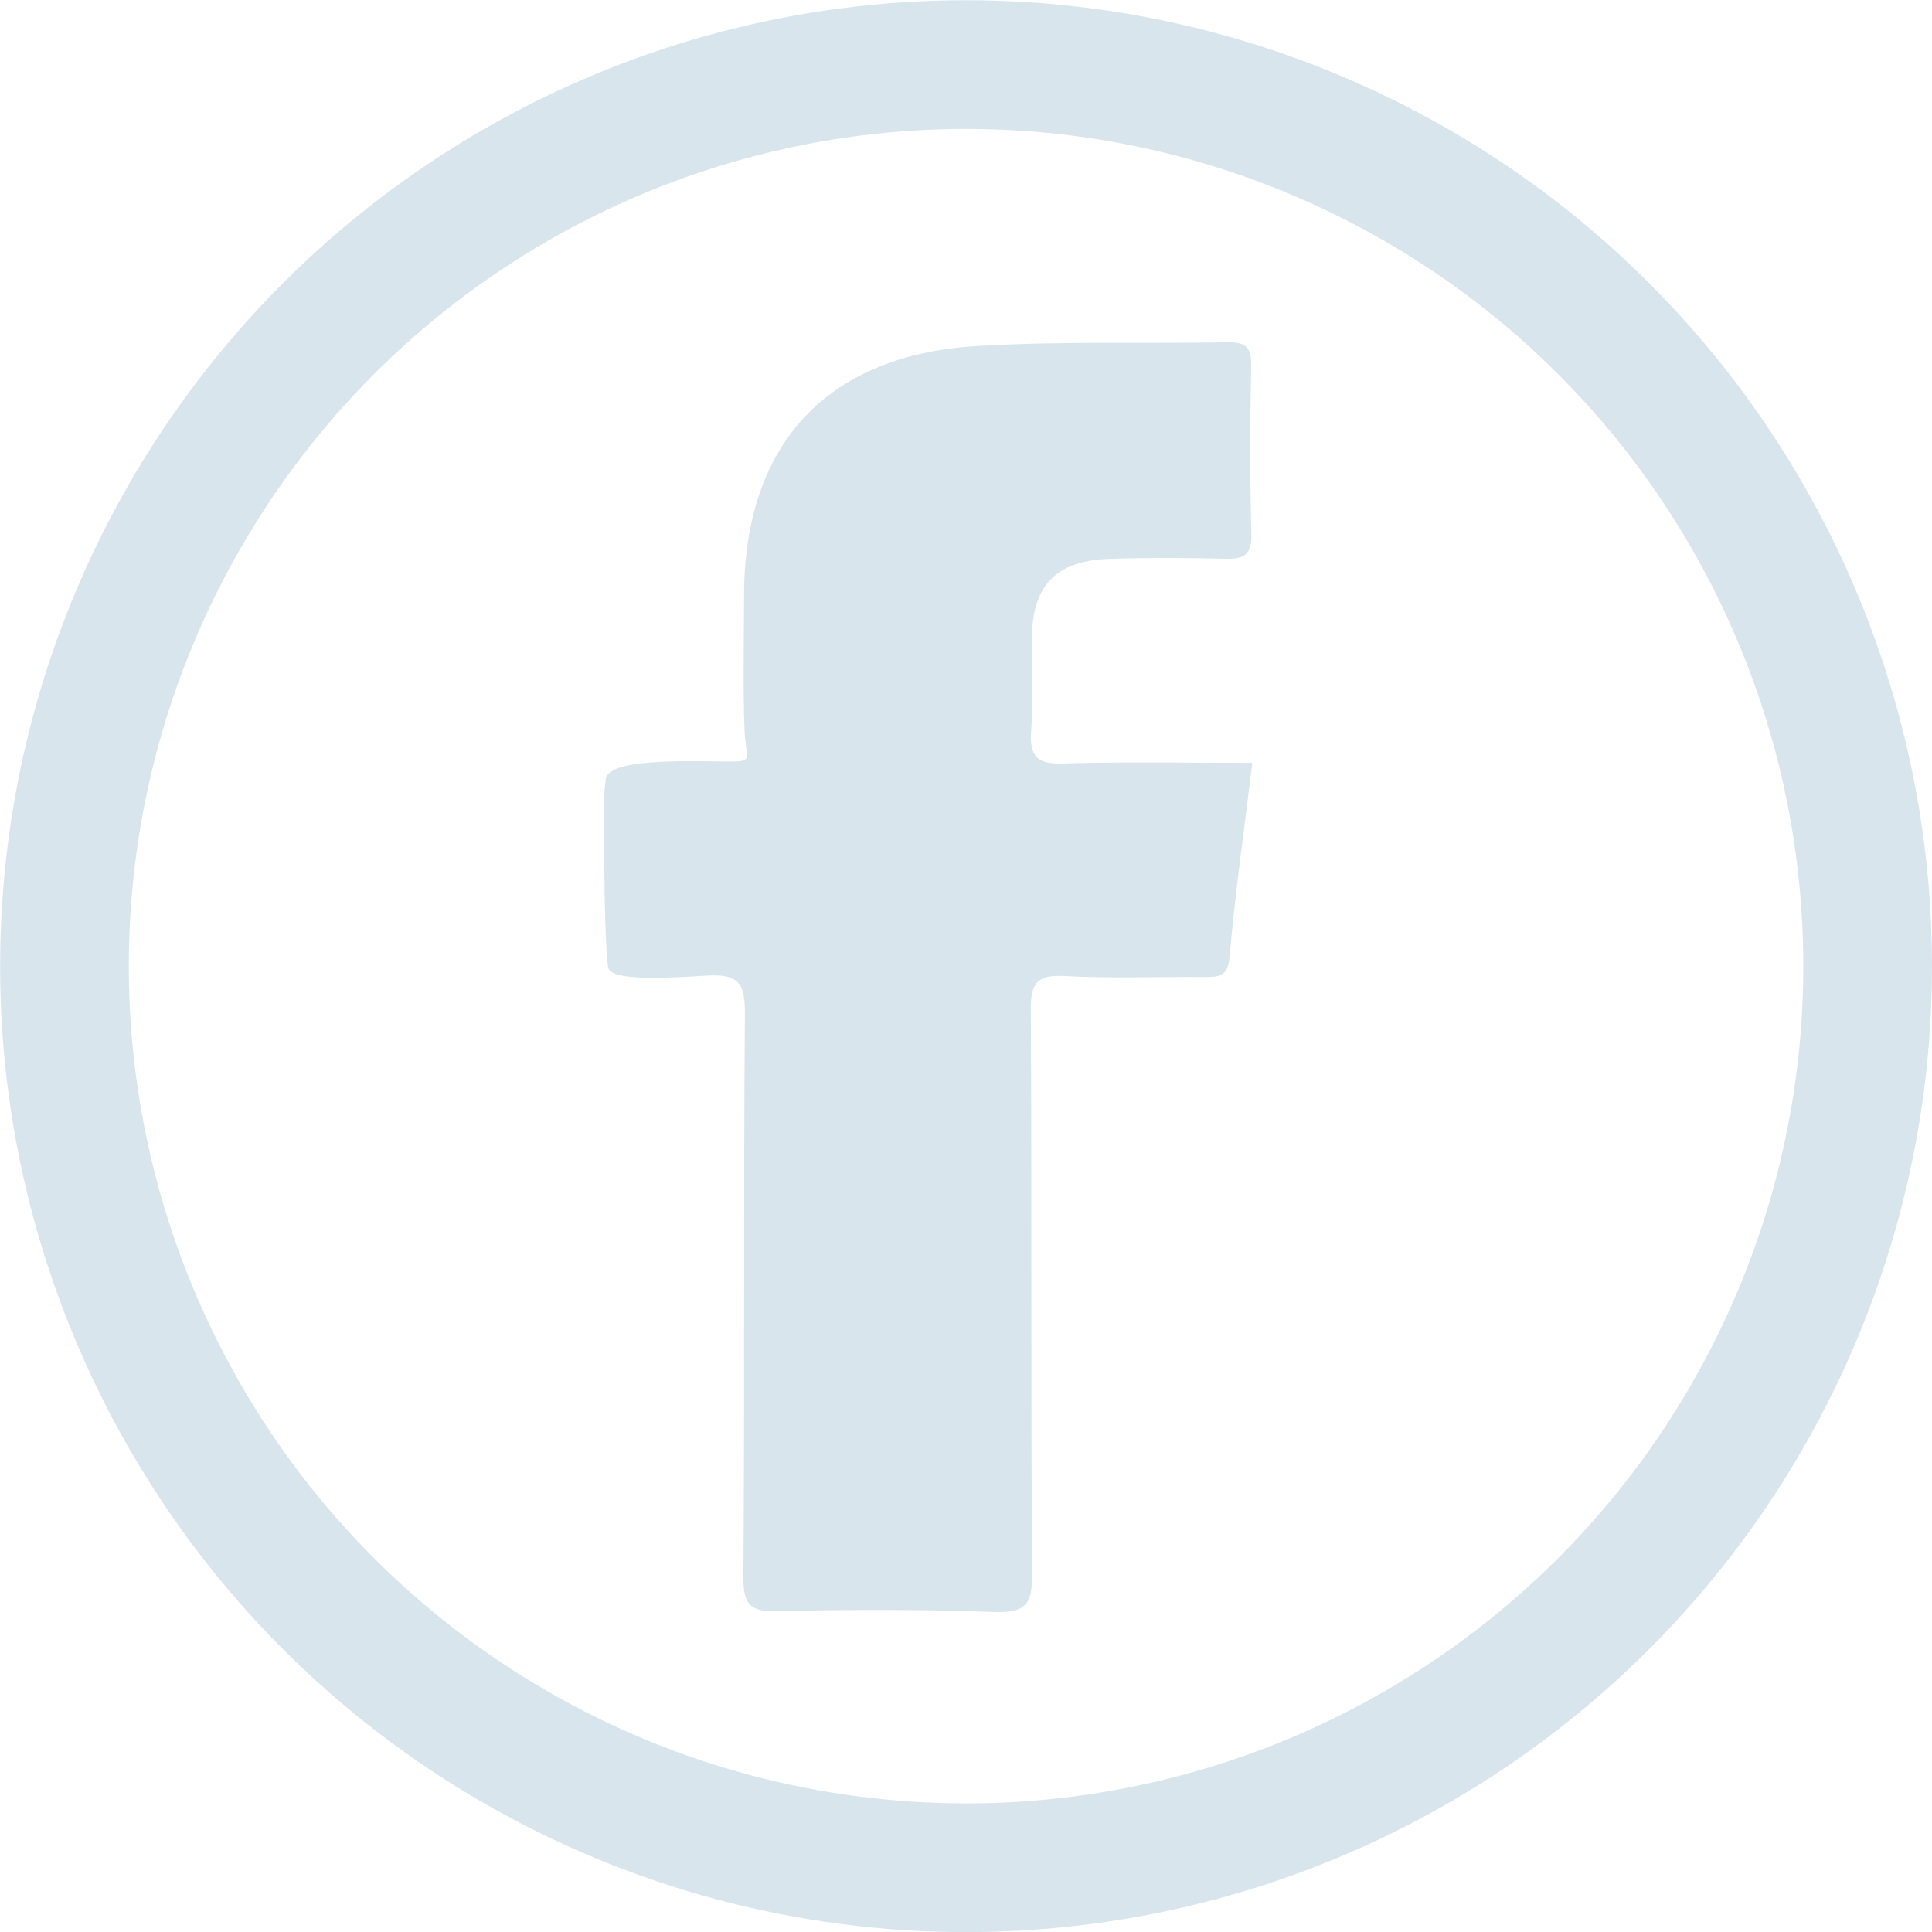
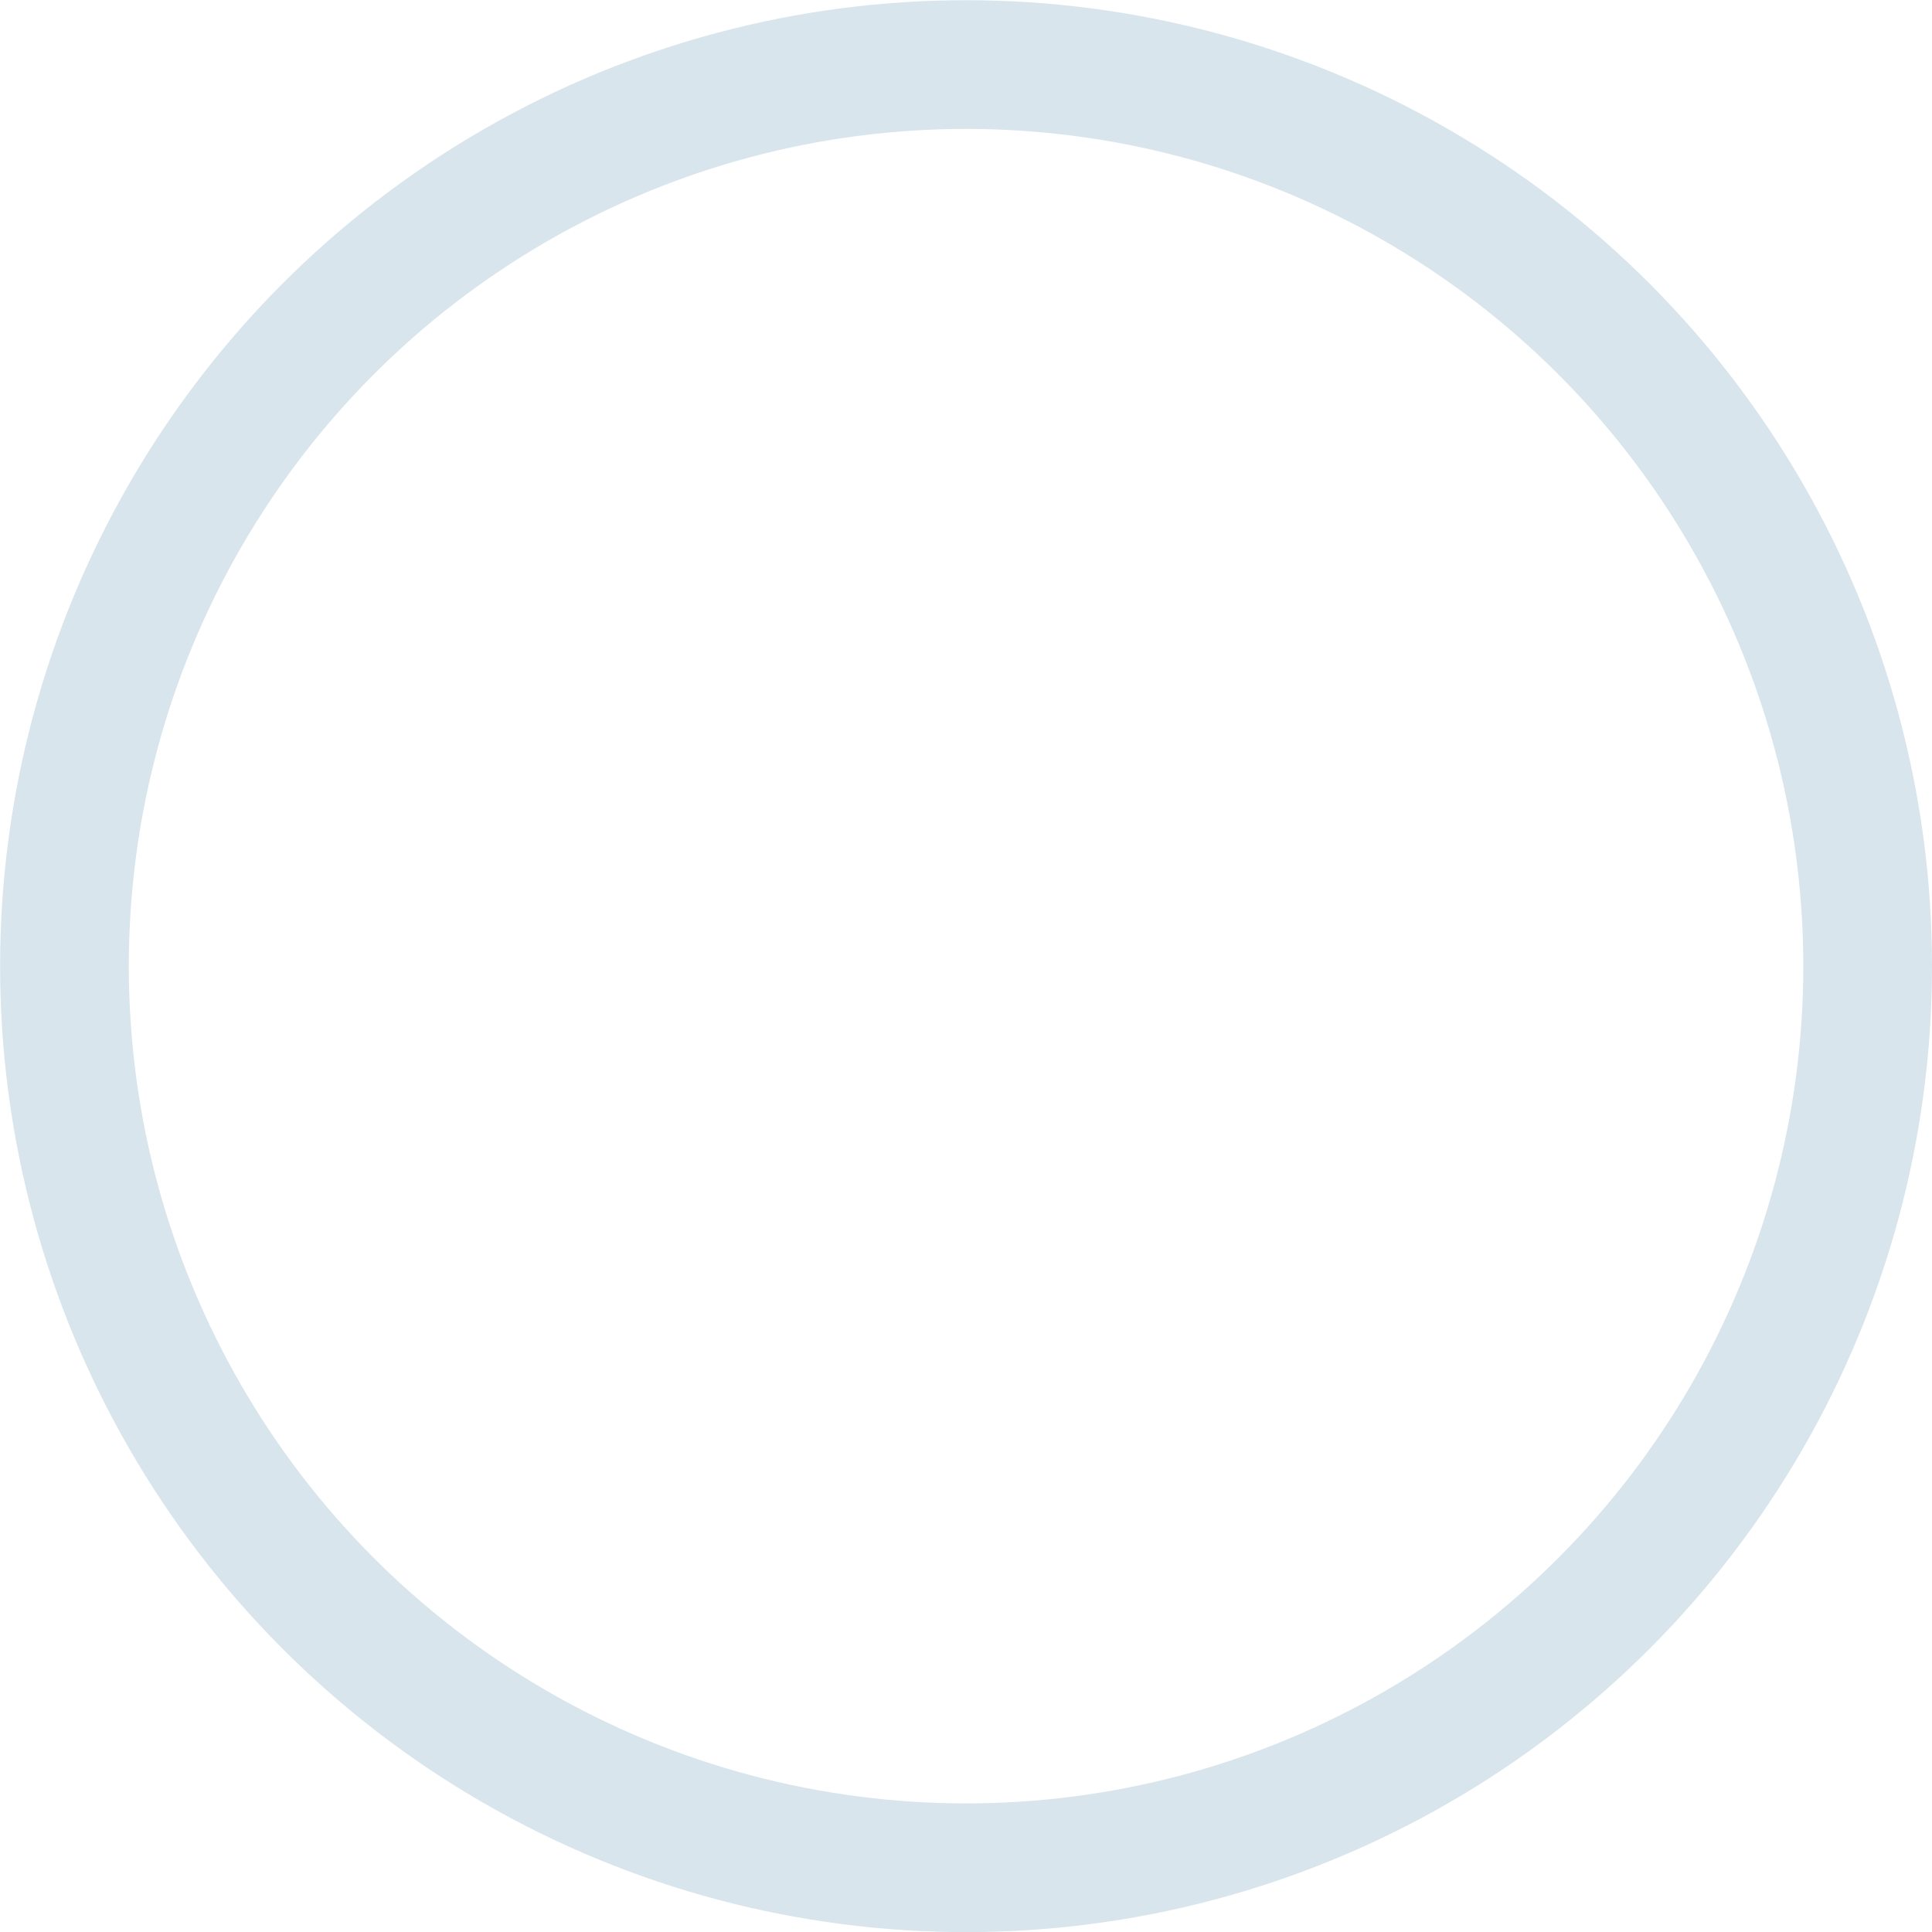
<svg xmlns="http://www.w3.org/2000/svg" version="1.1" id="Vrstva_1" x="0px" y="0px" width="17.865px" height="17.866px" viewBox="0 0 17.865 17.866" enable-background="new 0 0 17.865 17.866" xml:space="preserve">
-   <path fill="#D8E5ED" d="M11.58,7.054c-0.075,0.617-0.159,1.203-0.21,1.792c-0.017,0.193-0.104,0.188-0.239,0.188  C10.7,9.031,10.268,9.049,9.838,9.025C9.582,9.012,9.53,9.1,9.532,9.34c0.01,1.736-0.001,3.471,0.012,5.207  c0.002,0.275-0.05,0.369-0.344,0.359c-0.671-0.025-1.343-0.023-2.014-0.008c-0.249,0.008-0.313-0.063-0.312-0.311  c0.013-1.736,0-3.471,0.014-5.207c0.002-0.27-0.044-0.377-0.345-0.359c-0.309,0.018-0.901,0.061-0.92-0.076  C5.602,8.771,5.59,8.388,5.589,8.086c0-0.328-0.023-0.625,0.013-0.883C5.63,7.001,6.433,7.042,6.755,7.042  c0.225,0,0.14-0.038,0.13-0.28C6.869,6.345,6.88,5.926,6.88,5.508c0.001-1.392,0.759-2.225,2.152-2.308  c0.771-0.047,1.545-0.021,2.318-0.035c0.161-0.003,0.223,0.04,0.219,0.212c-0.01,0.519-0.012,1.038,0.002,1.558  c0.005,0.192-0.065,0.237-0.239,0.232c-0.354-0.009-0.71-0.011-1.064,0C9.757,5.184,9.542,5.414,9.54,5.924  C9.538,6.204,9.555,6.483,9.535,6.76c-0.016,0.232,0.053,0.308,0.294,0.3C10.409,7.042,10.99,7.054,11.58,7.054" />
  <circle fill="none" stroke="#D8E5ED" stroke-width="1.19" stroke-miterlimit="10" cx="8.933" cy="8.934" r="8.337" />
</svg>